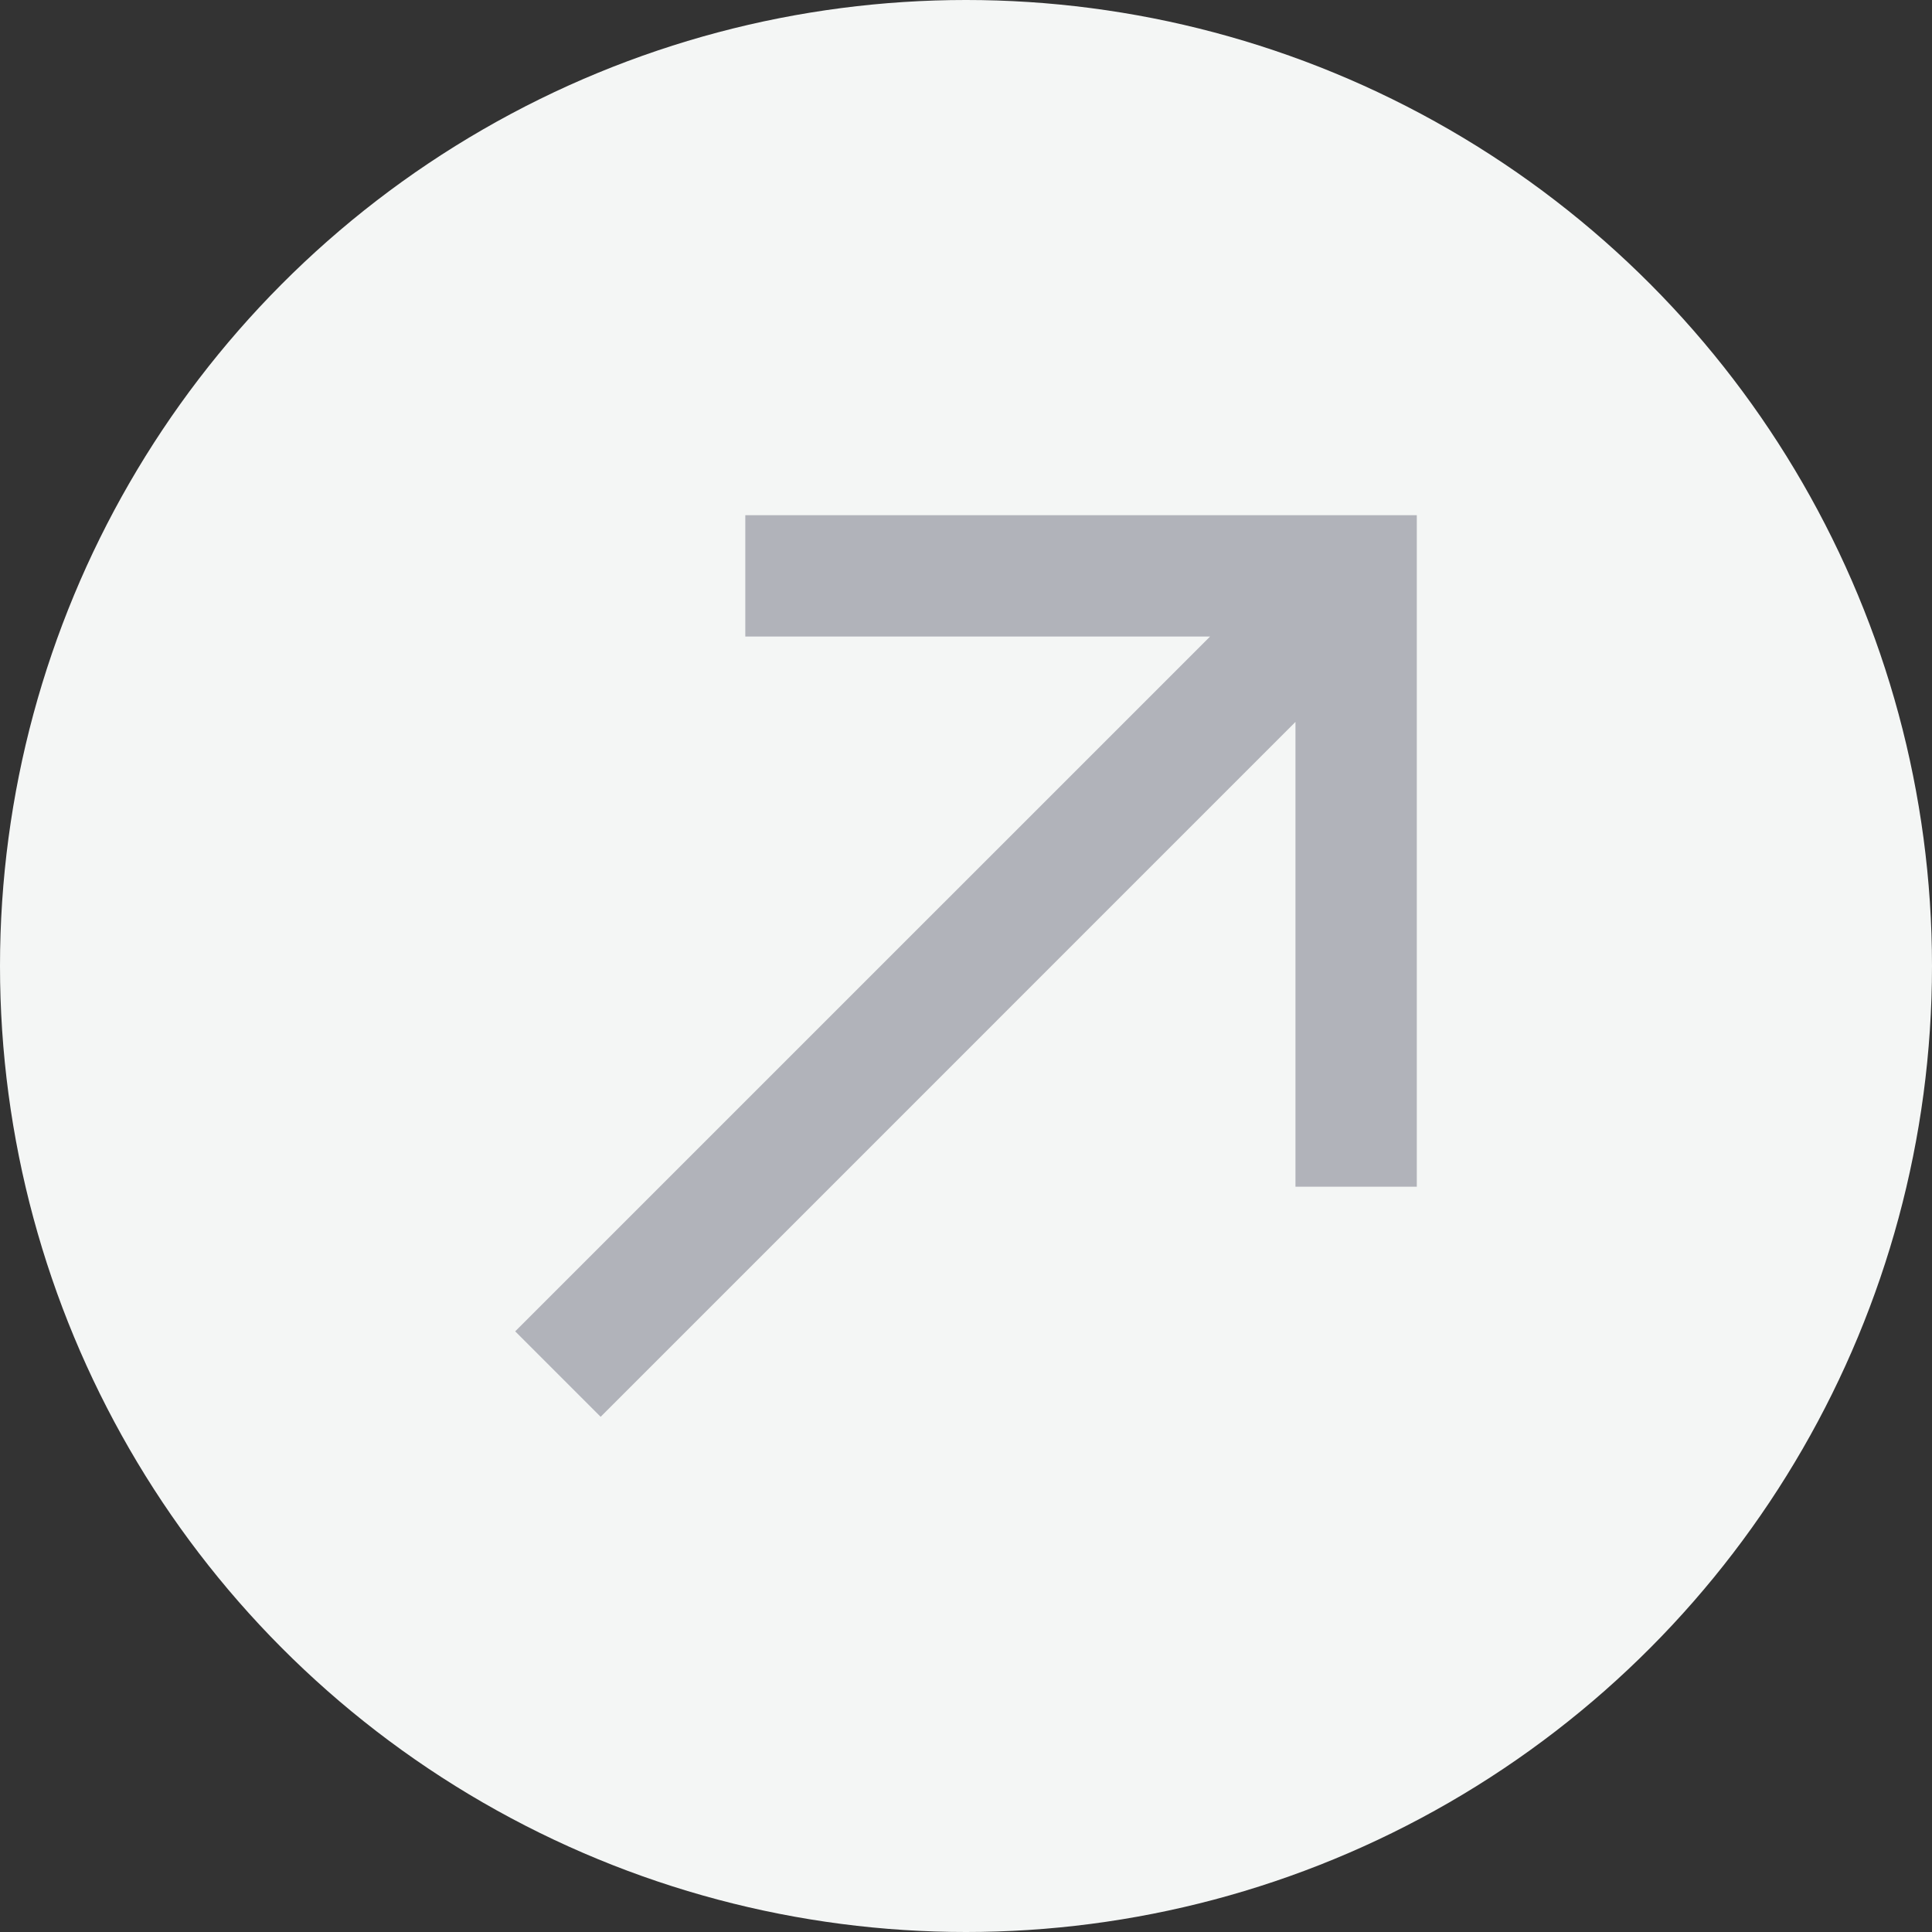
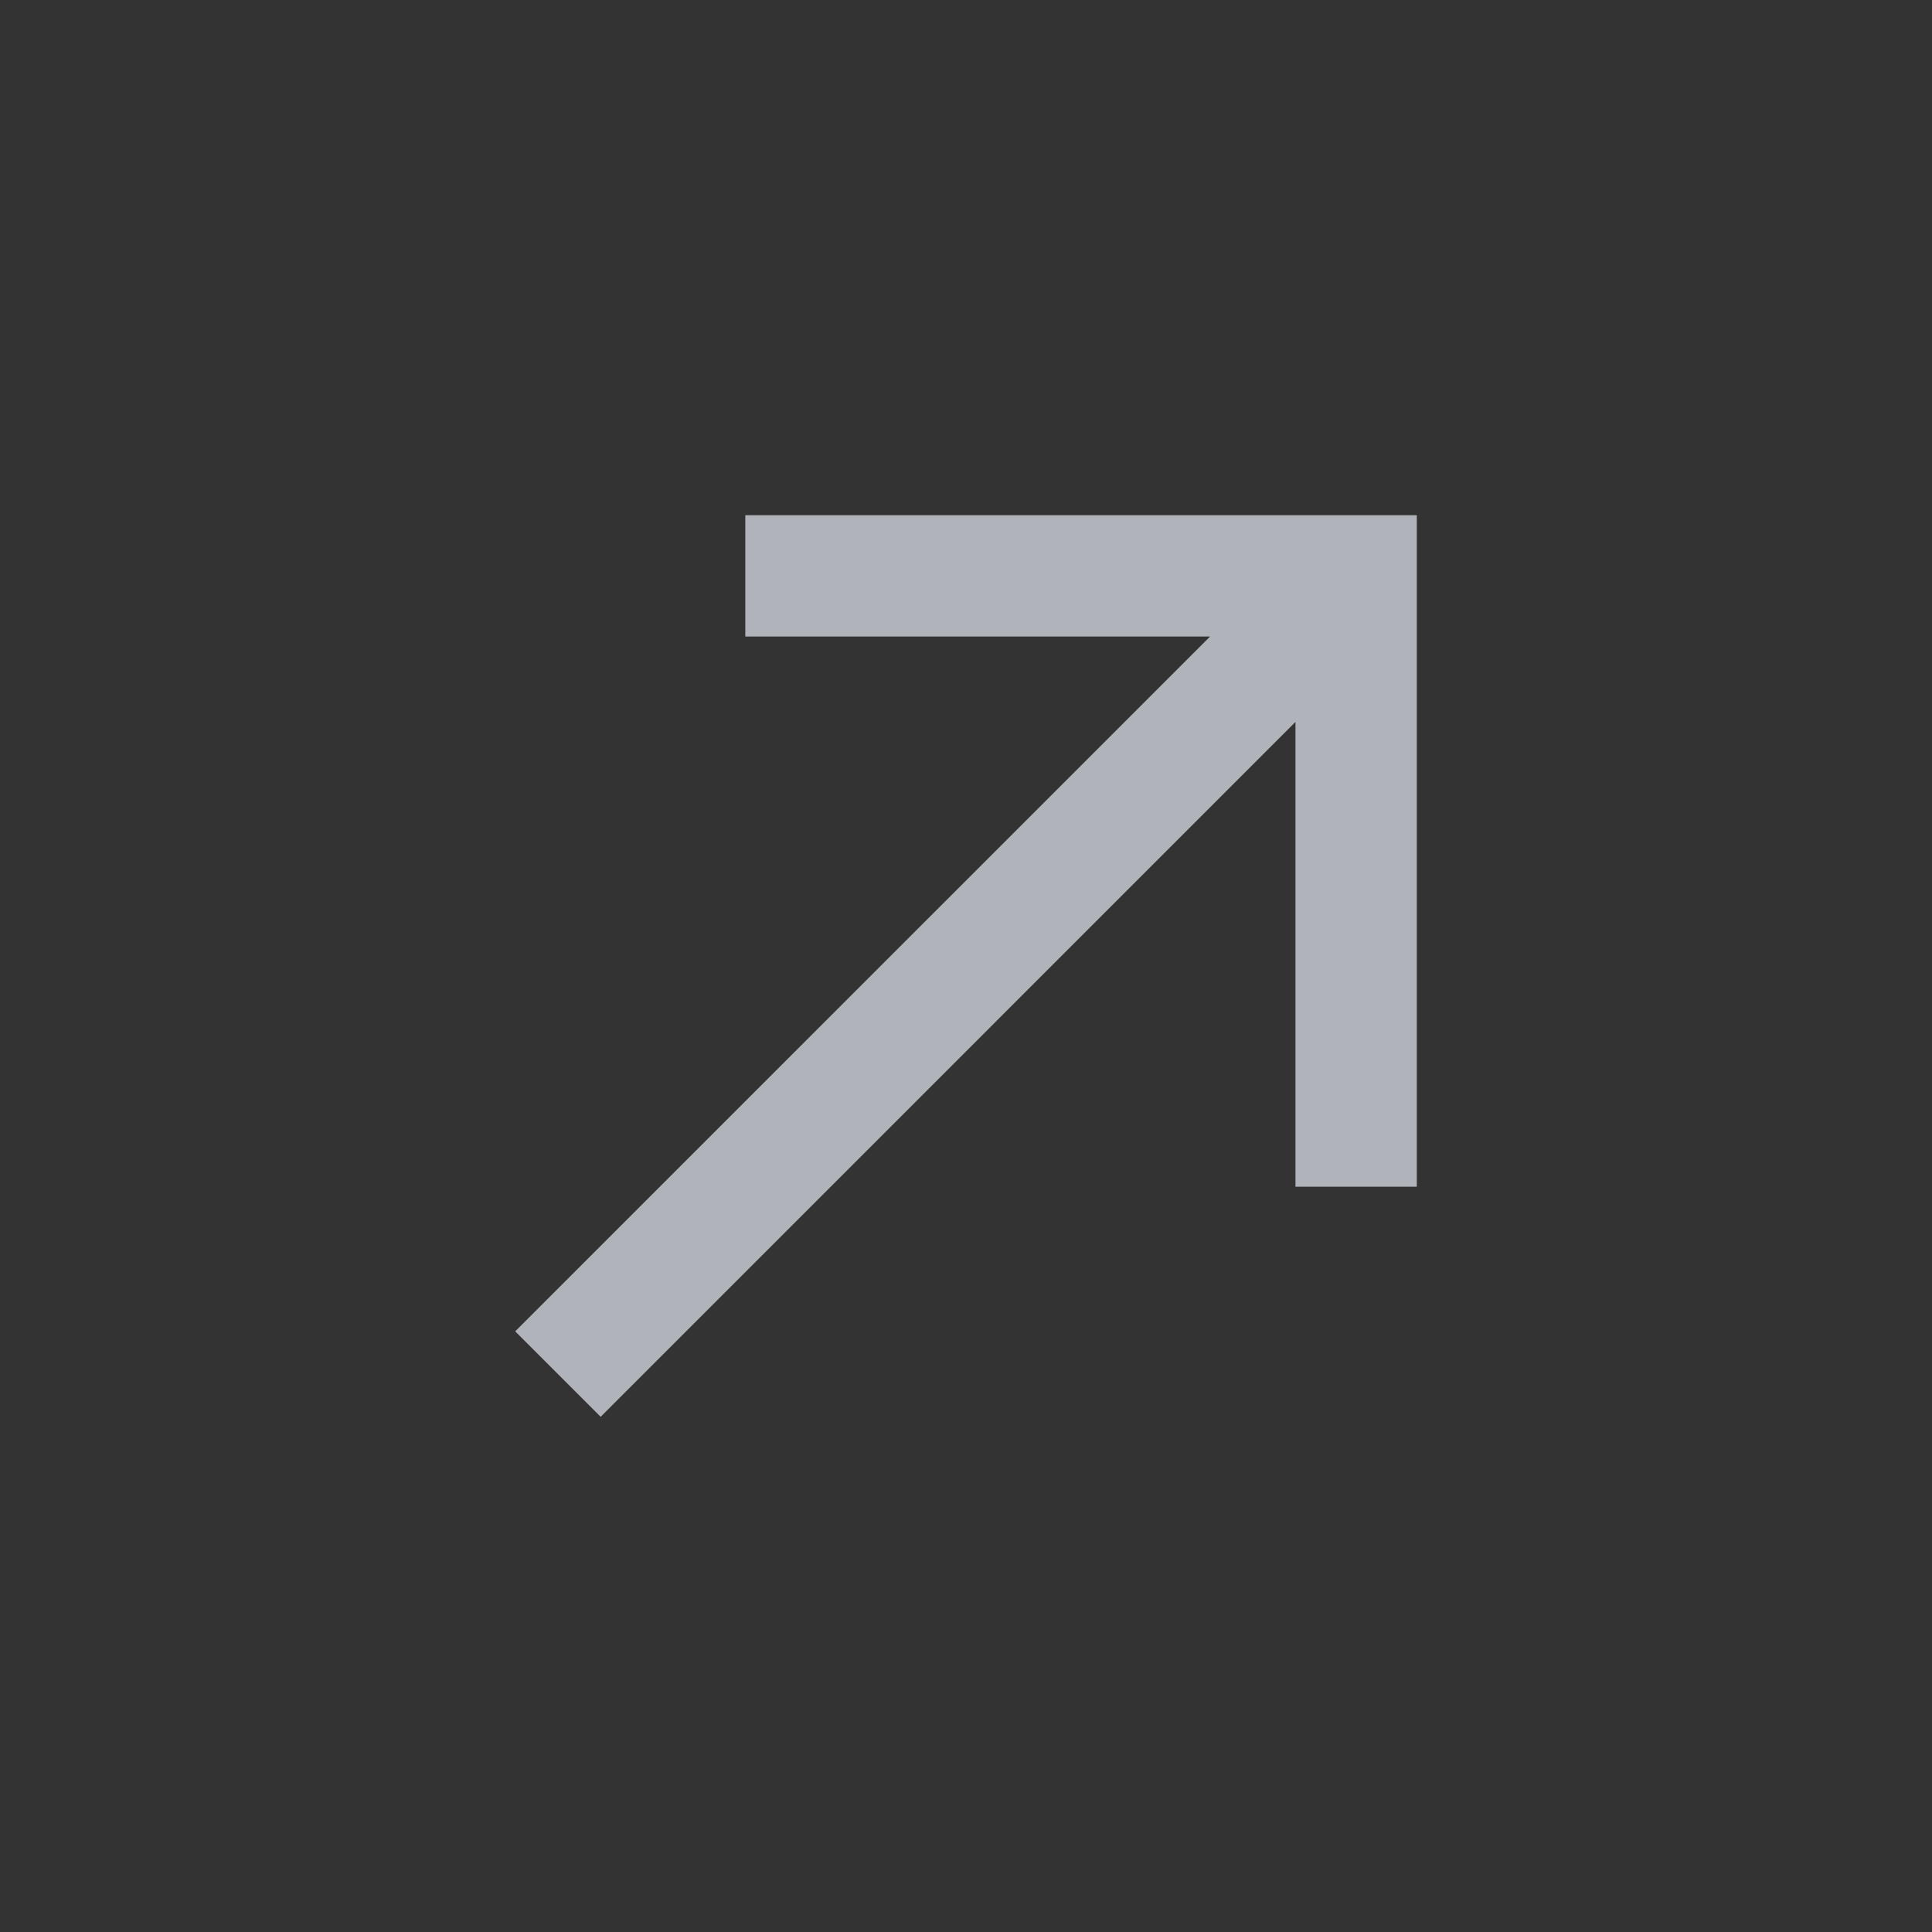
<svg xmlns="http://www.w3.org/2000/svg" width="30" height="30" viewBox="0 0 30 30" fill="none">
  <rect x="0" y="0" width="30" height="30" fill="#333333" stroke="none" />
-   <circle cx="15" cy="15" r="15" fill="#F4F6F5" />
  <g clip-path="url(#clip0_3_353)">
-     <path d="M11.573 8V9.884H18.79L8 20.673L9.327 22L20.116 11.21V18.427H22V8H11.573Z" fill="#B1B3BA" />
+     <path d="M11.573 8V9.884H18.79L8 20.673L9.327 22L20.116 11.21V18.427H22V8H11.573" fill="#B1B3BA" />
  </g>
  <defs>
    <clipPath id="clip0_3_353">
      <rect width="14" height="14" fill="white" transform="translate(8 8)" />
    </clipPath>
  </defs>
</svg>